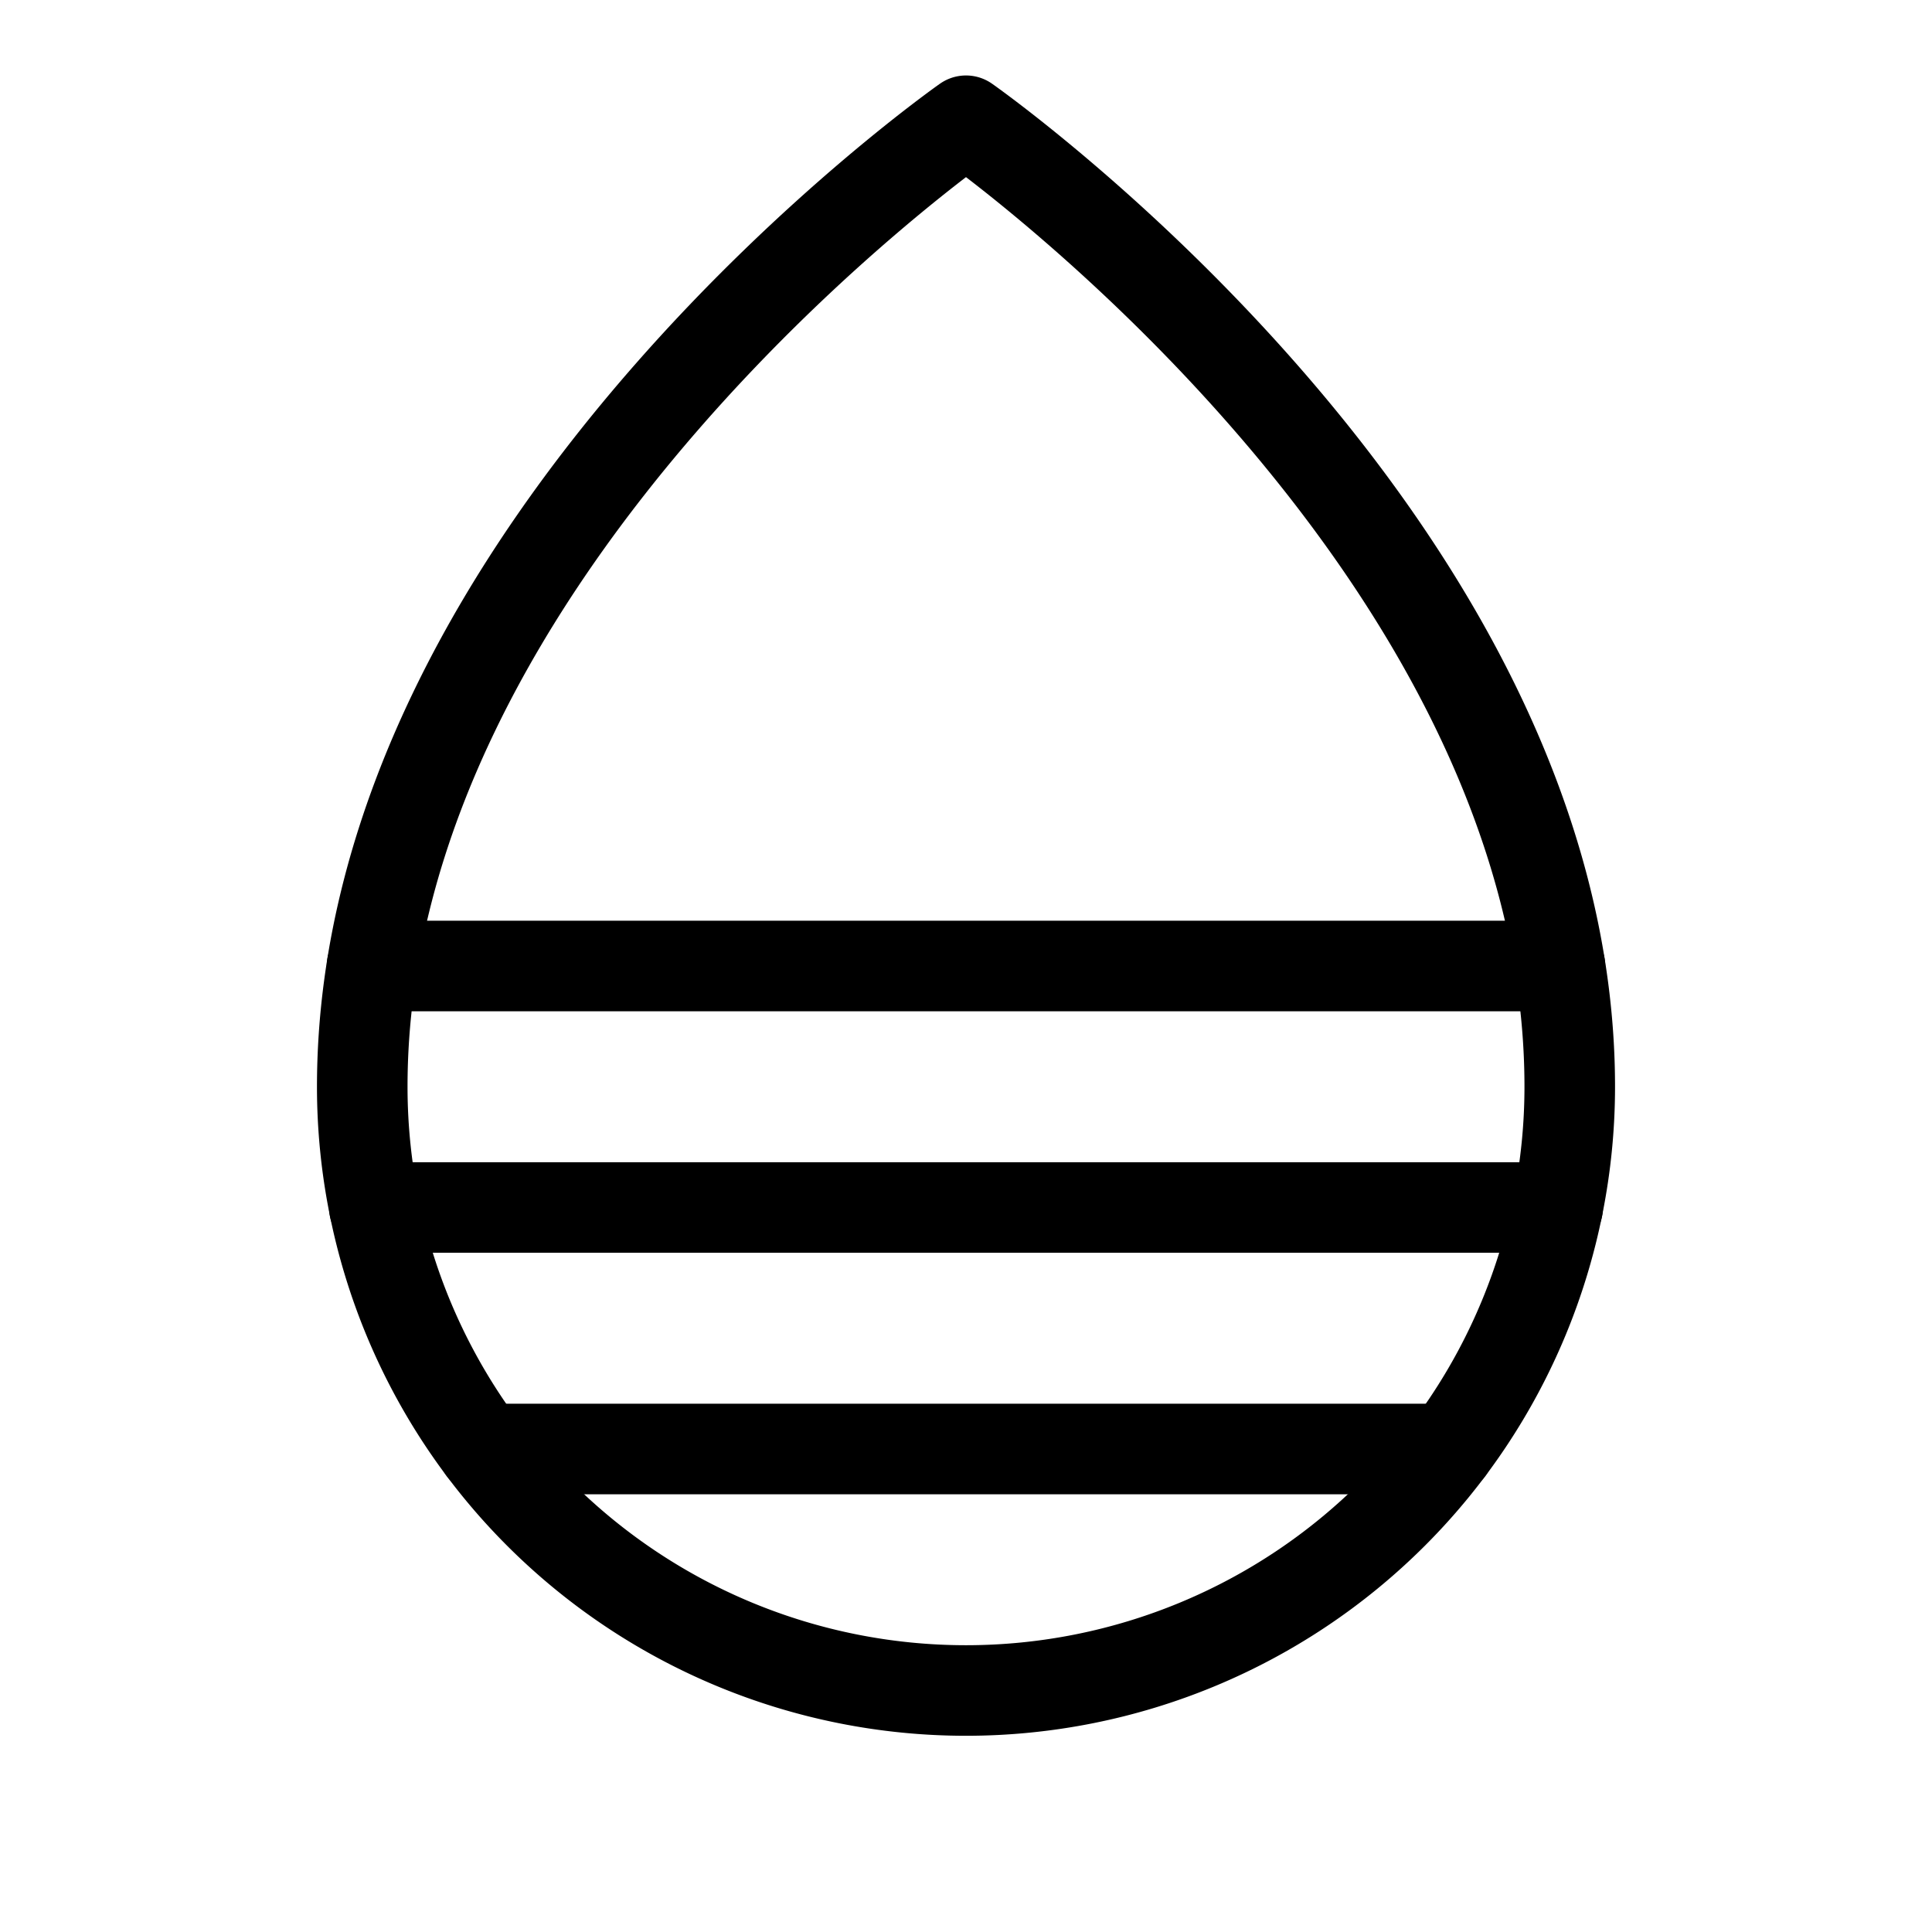
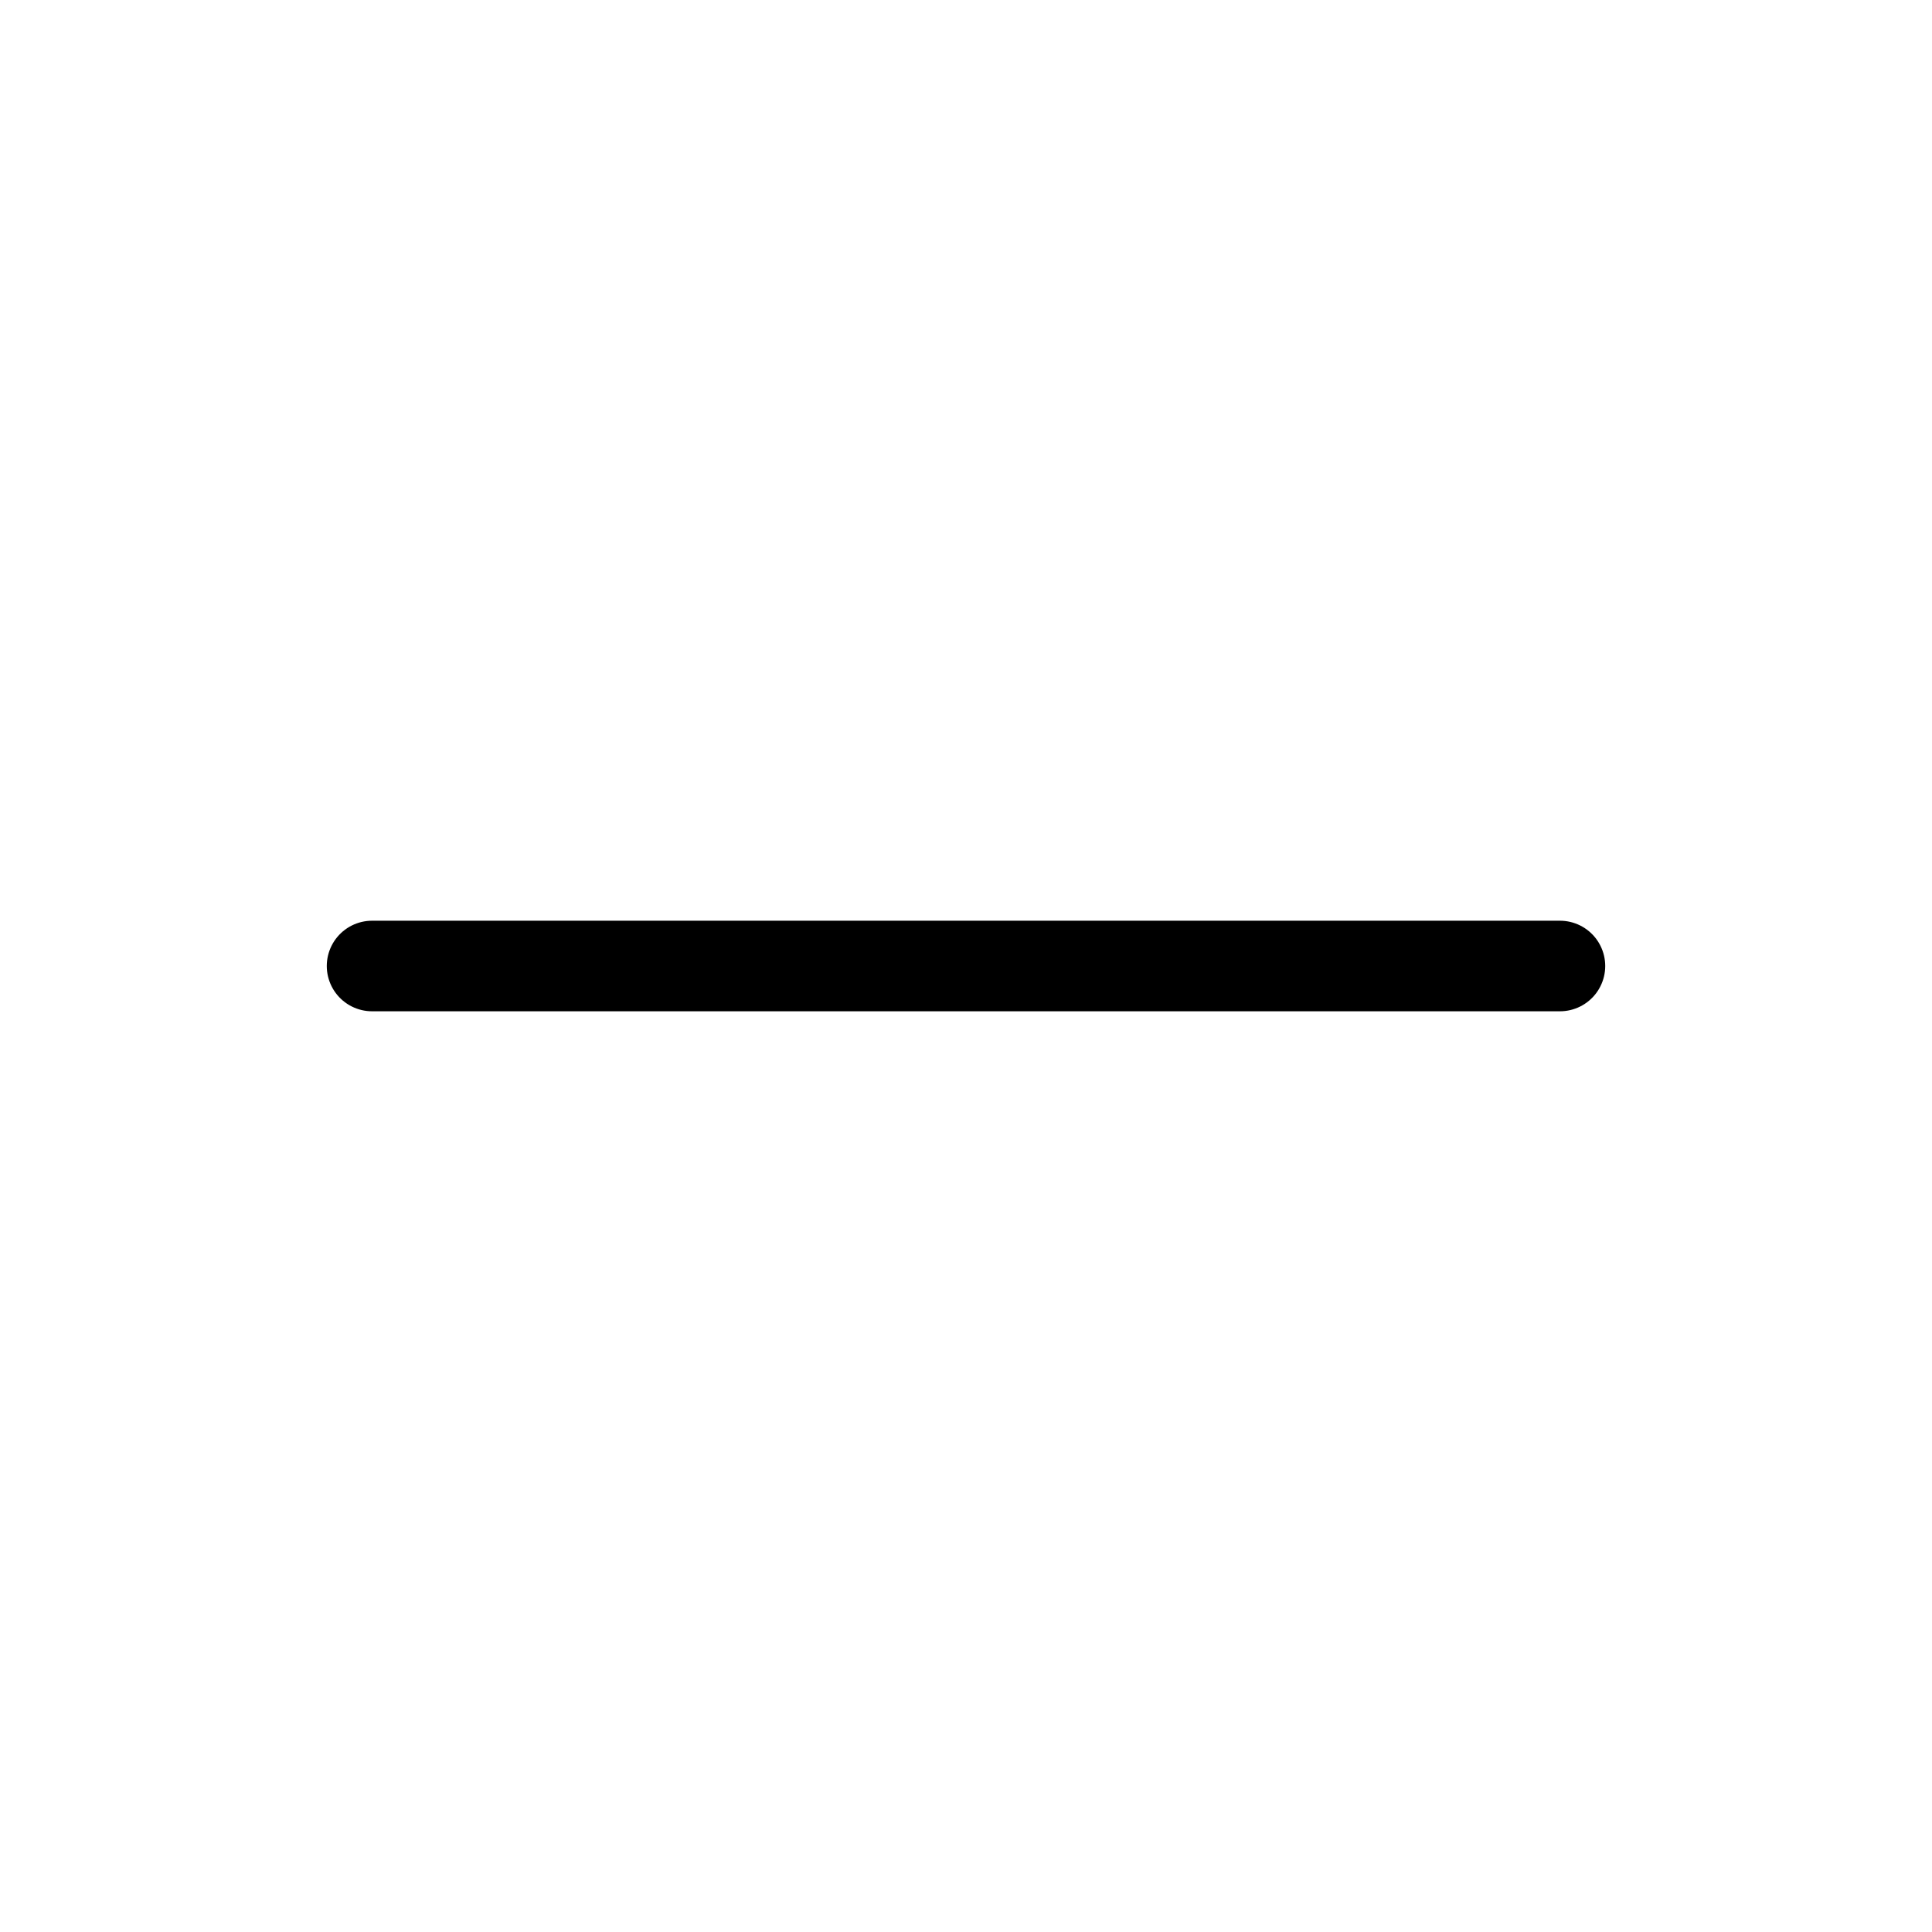
<svg xmlns="http://www.w3.org/2000/svg" viewBox="0 0 256 256">
  <rect width="256" height="256" fill="none" />
-   <path d="M208,144c0-72-80-128-80-128S48,72,48,144a80,80,0,0,0,160,0Z" fill="none" stroke="#000" stroke-linecap="round" stroke-linejoin="round" stroke-width="12" />
  <line x1="49.3" y1="128" x2="206.7" y2="128" fill="none" stroke="#000" stroke-linecap="round" stroke-linejoin="round" stroke-width="12" />
-   <line x1="49.6" y1="160" x2="206.4" y2="160" fill="none" stroke="#000" stroke-linecap="round" stroke-linejoin="round" stroke-width="12" />
-   <line x1="64" y1="192" x2="192" y2="192" fill="none" stroke="#000" stroke-linecap="round" stroke-linejoin="round" stroke-width="12" />
</svg>